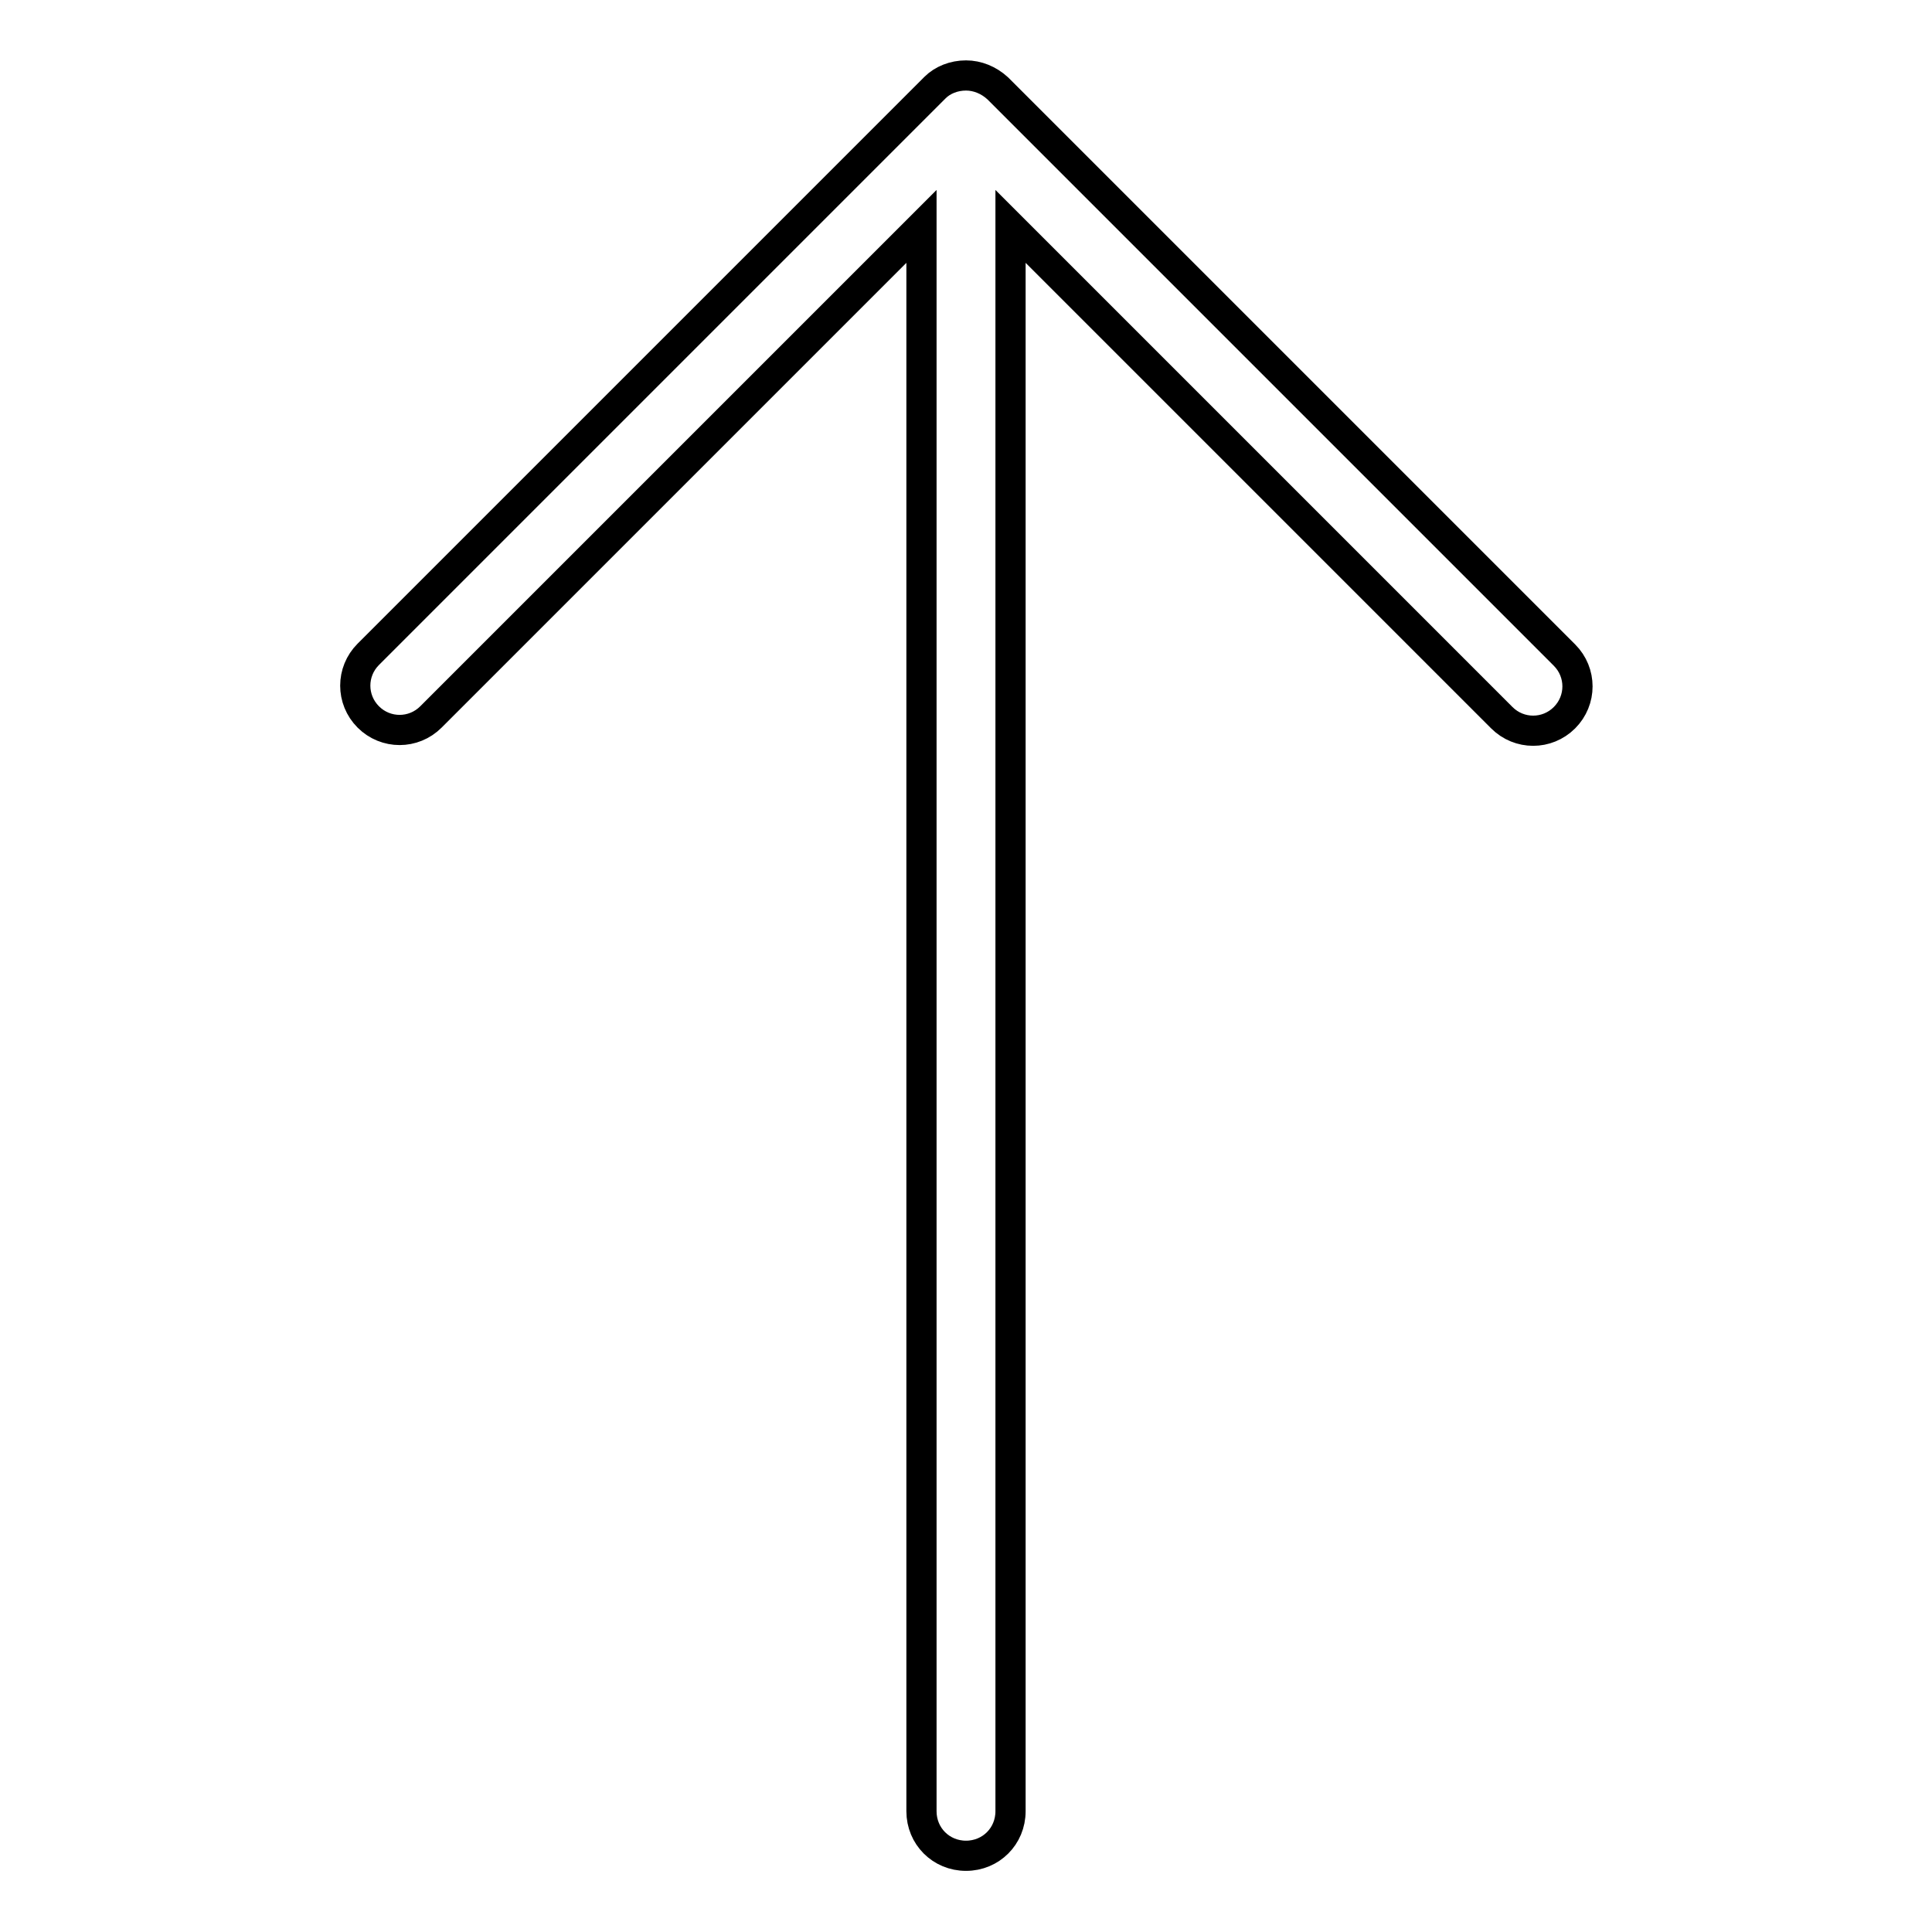
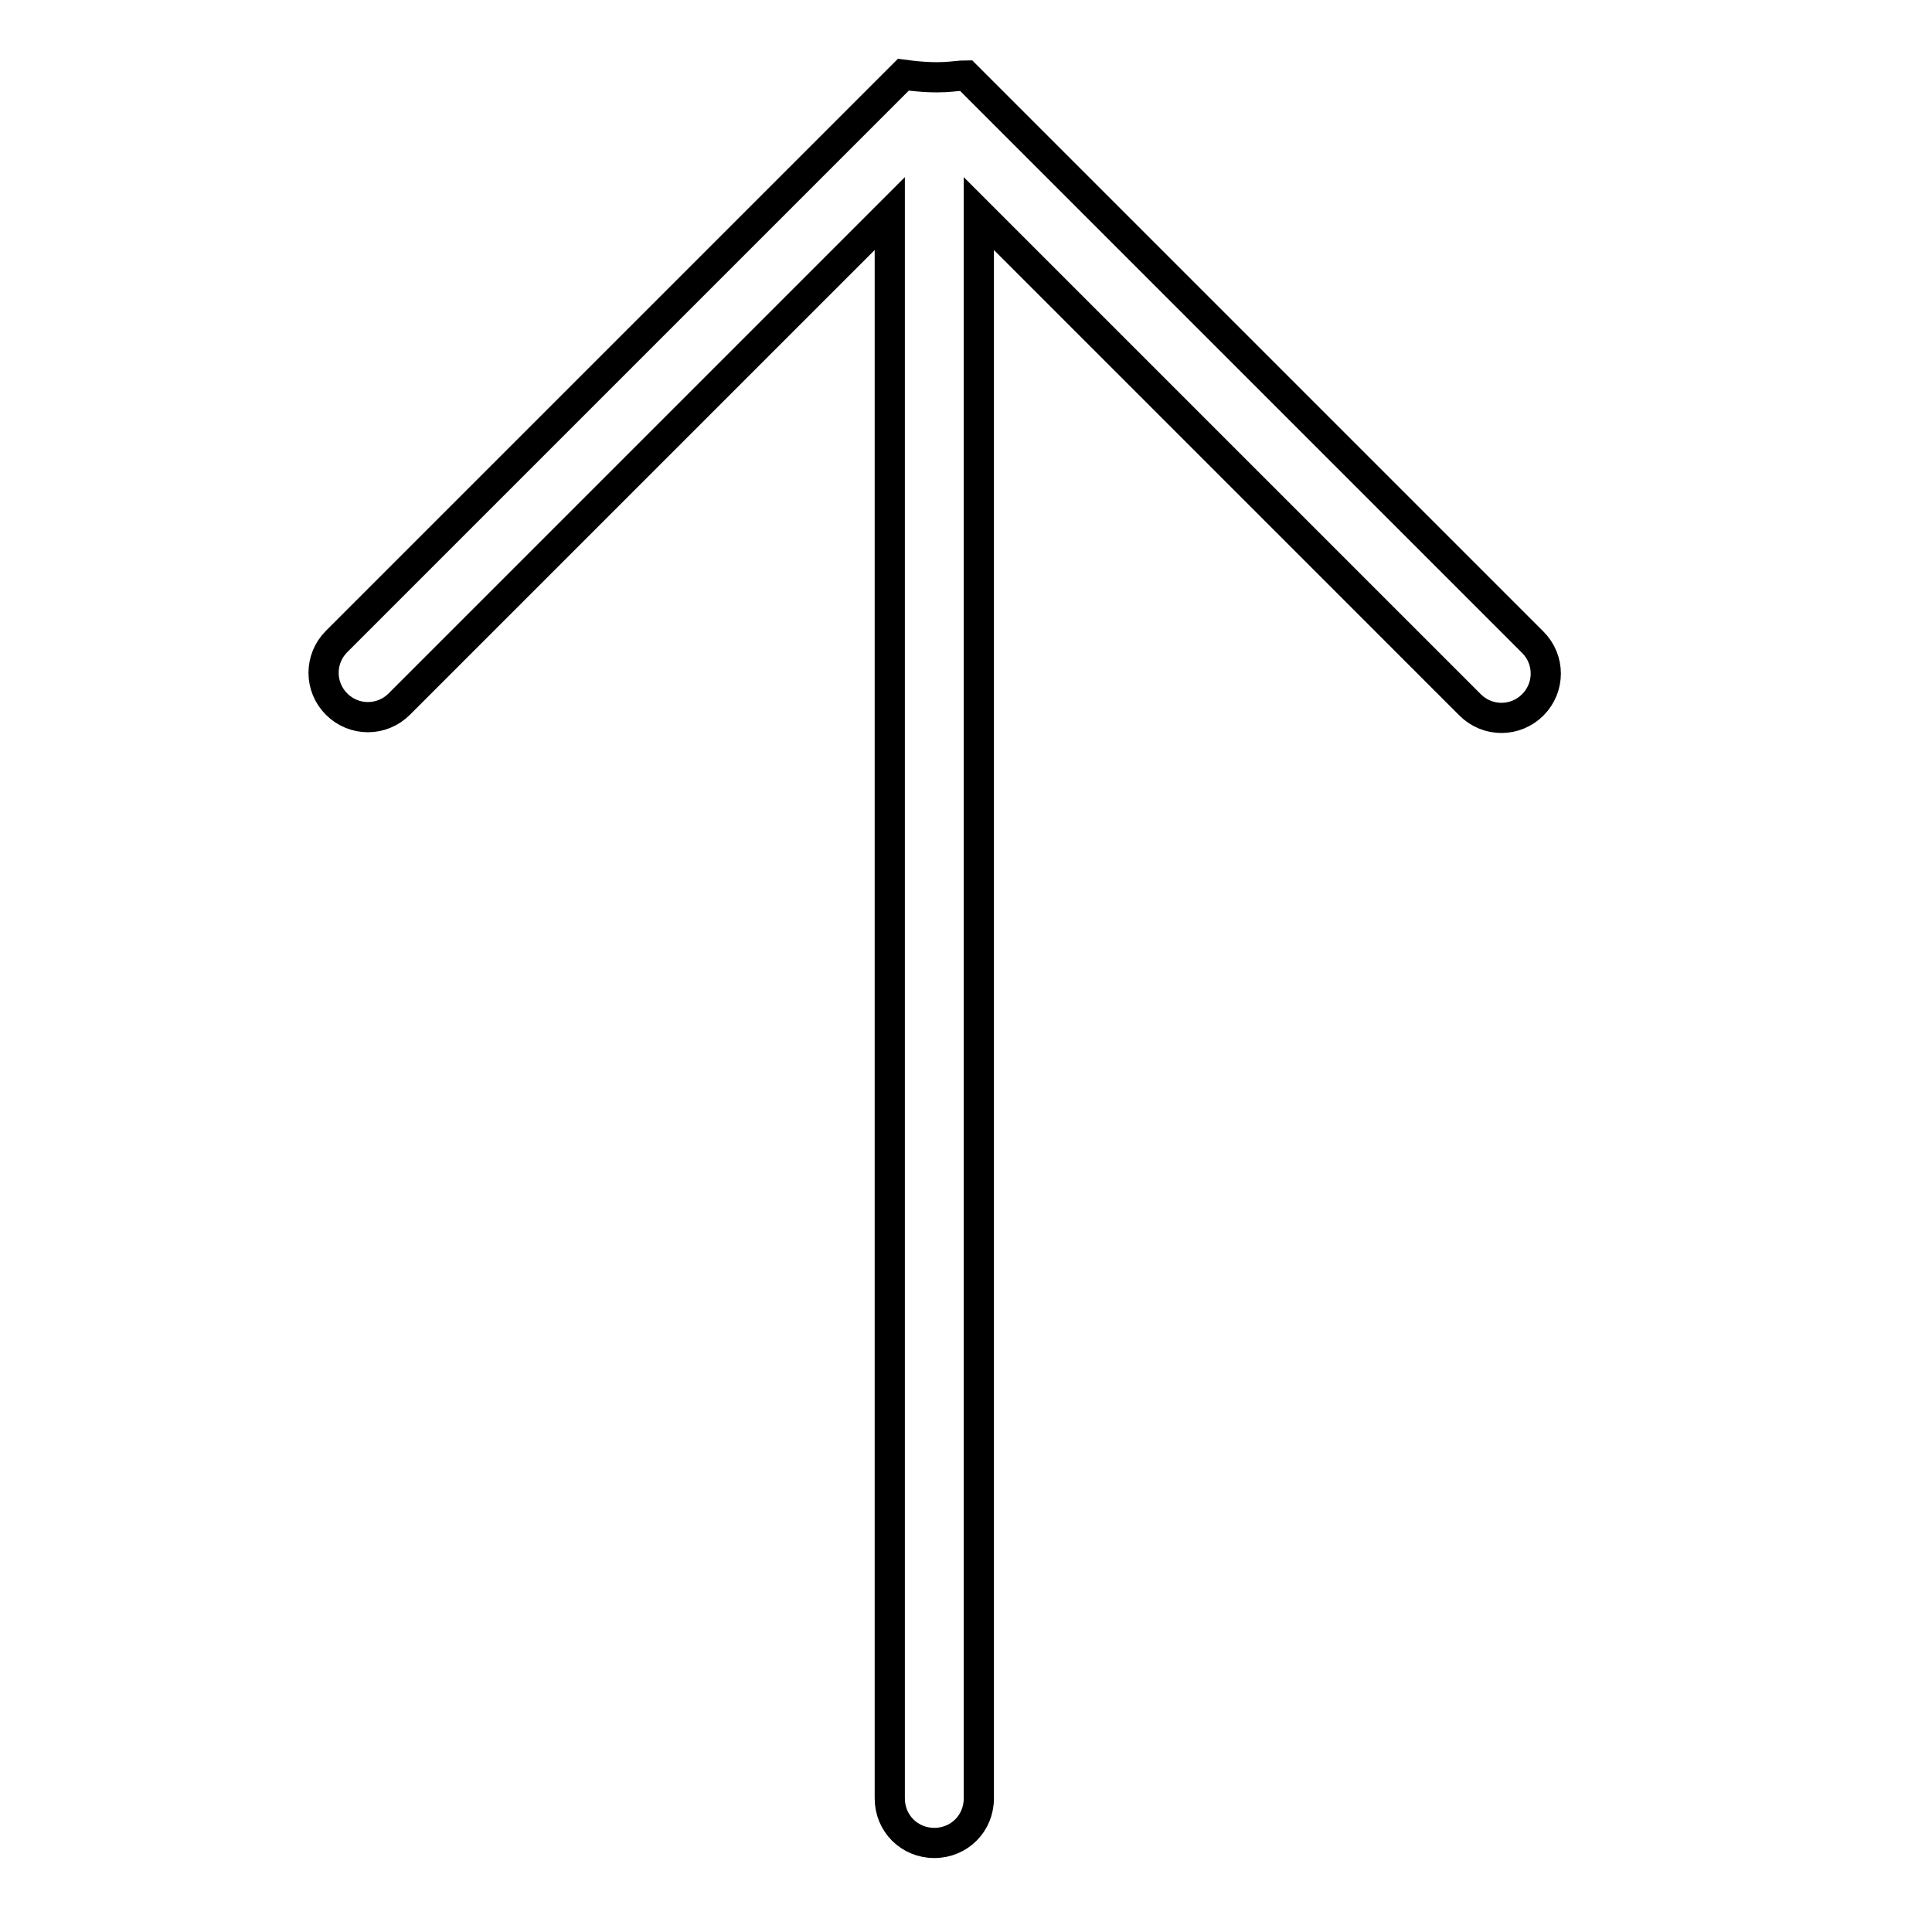
<svg xmlns="http://www.w3.org/2000/svg" version="1.1" x="0px" y="0px" viewBox="0 0 256 256" enable-background="new 0 0 256 256" xml:space="preserve">
  <g>
-     <path stroke-width="4" fill-opacity="0" stroke="#000000" d="M128,10c1.5,0,3,0.6,4.2,1.7l75.1,75.1c2.3,2.3,2.3,6,0,8.3s-6,2.3-8.3,0l-65.1-65.1v210 c0,3.3-2.6,5.9-5.9,5.9c-3.3,0-5.9-2.6-5.9-5.9c0,0,0,0,0,0v-210l-65,65c-2.3,2.3-6,2.3-8.3,0c-2.3-2.3-2.3-6,0-8.3l0,0l75.1-75.1 C124.9,10.6,126.4,10,128,10z" />
+     <path stroke-width="4" fill-opacity="0" stroke="#000000" d="M128,10l75.1,75.1c2.3,2.3,2.3,6,0,8.3s-6,2.3-8.3,0l-65.1-65.1v210 c0,3.3-2.6,5.9-5.9,5.9c-3.3,0-5.9-2.6-5.9-5.9c0,0,0,0,0,0v-210l-65,65c-2.3,2.3-6,2.3-8.3,0c-2.3-2.3-2.3-6,0-8.3l0,0l75.1-75.1 C124.9,10.6,126.4,10,128,10z" />
  </g>
</svg>